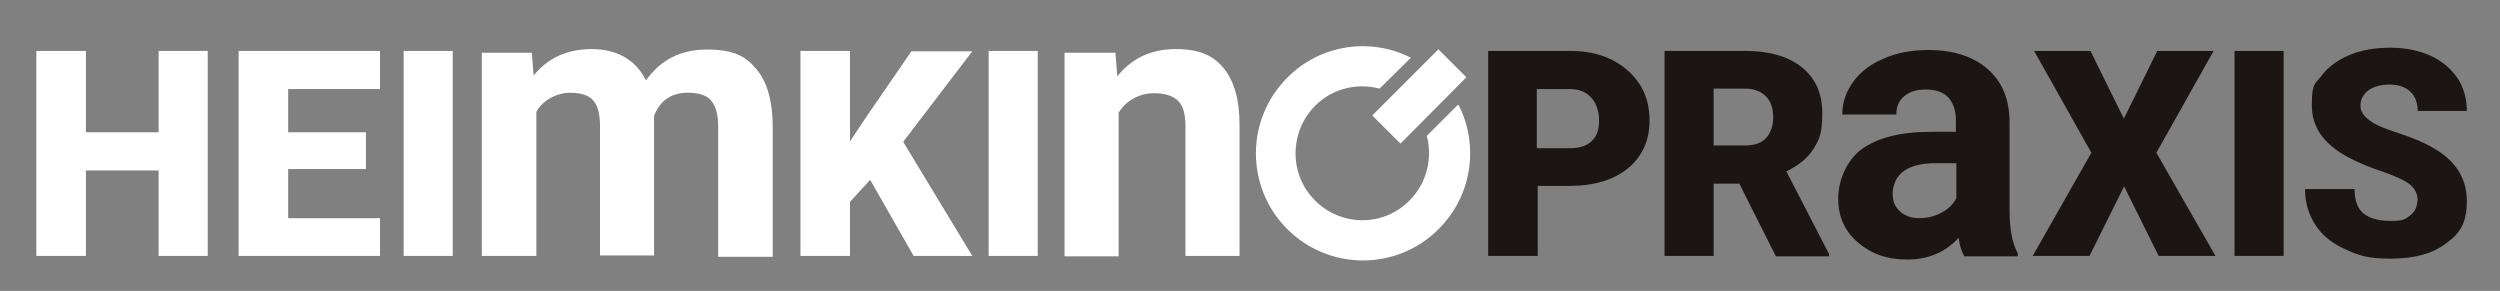
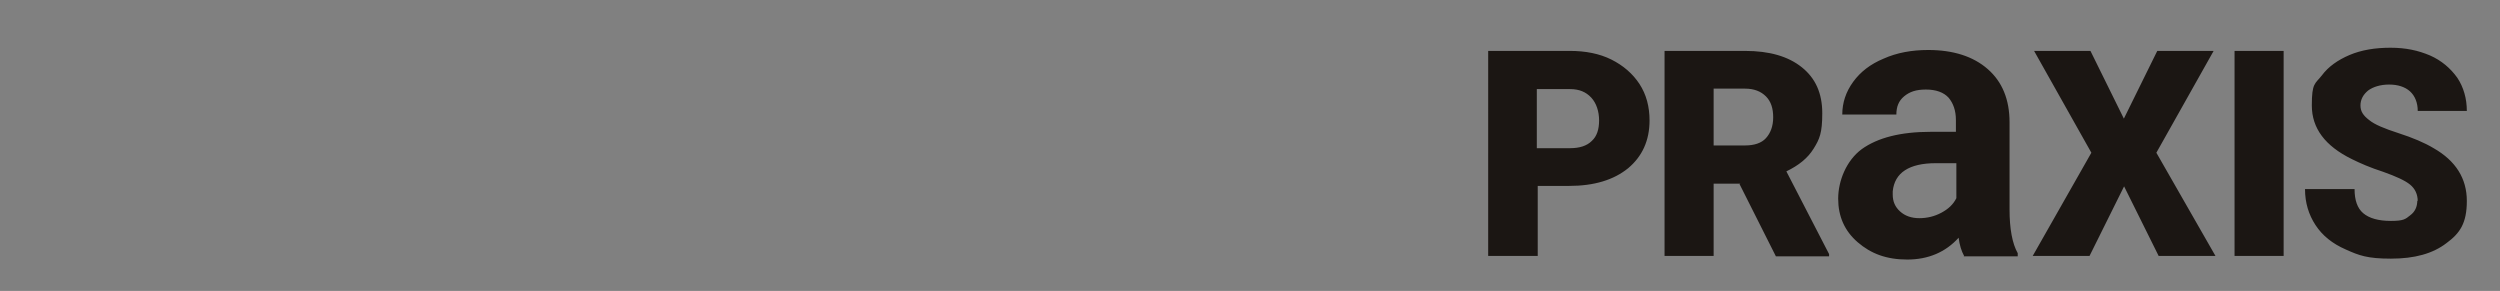
<svg xmlns="http://www.w3.org/2000/svg" id="Ebene_1" data-name="Ebene 1" version="1.1" viewBox="0 0 550 64">
  <rect x="0" y="0" width="550" height="64" fill="#808080" stroke="none" />
  <defs>
    <style>
      .cls-1 {
        fill: #fff;
      }

      .cls-1, .cls-2 {
        stroke-width: 0px;
      }

      .cls-2 {
        fill: #1b1613;
      }
    </style>
  </defs>
-   <path class="cls-1" d="M316.4,10.8l6.2,6.2-14.5,14.6-6.2-6.2,14.6-14.6h-.1ZM320.7,23.1l-6.8,6.8c1.3,4.9,0,10.4-3.8,14.2-5.7,5.8-15,5.8-20.8,0-5.7-5.7-5.7-15,0-20.8,3.9-3.9,9.3-5.1,14.2-3.8l6.9-6.8c-8.8-4.5-19.9-3-27.2,4.4-9.2,9.2-9.2,24.1,0,33.3,9.2,9.2,24.1,9.2,33.3,0,7.4-7.4,8.9-18.4,4.4-27.3h-.2ZM45.7,56.3h-10.8v-18.8h-16v18.8h-10.9V11.2h10.9v17.9h16V11.2h10.8v45.1h0ZM80.5,37.2h-17.1v10.8h20.2v8.3h-31.1V11.2h31.1v8.4h-20.2v9.5h17.1v8h0ZM99.6,56.3h-10.8V11.2h10.8s0,45.1,0,45.1ZM117,11.6l.4,5c3.2-3.9,7.4-5.8,12.8-5.8s9.7,2.3,11.9,6.9c3.2-4.5,7.6-6.8,13.4-6.8s8.5,1.4,10.9,4.3c2.4,2.8,3.6,7.1,3.6,12.8v28.5h-12v-28.7c0-2.5-.5-4.4-1.5-5.6-.9-1.2-2.7-1.8-5.2-1.8-3.6,0-6.1,1.7-7.4,5.1v30.7c0,0-11.9,0-11.9,0v-28.5c0-2.6-.5-4.5-1.5-5.6-1-1.2-2.8-1.7-5.2-1.7s-5.8,1.4-7.3,4.2v31.7h-12V11.6h11.1ZM191.5,39.5l-4.5,4.9v11.9h-10.9V11.2h10.9v19.9l3.8-5.7,9.7-14.1h13.4l-15.2,19.9,15.2,25.1h-12.9s-9.6-16.8-9.6-16.8ZM228.3,56.3h-10.8V11.2h10.8v45.1ZM245.4,11.6l.4,5.2c3.2-4,7.5-6,12.8-6s8.3,1.4,10.6,4.2c2.3,2.8,3.5,6.9,3.5,12.5v28.8h-11.9v-28.6c0-2.5-.5-4.4-1.6-5.5-1.1-1.1-2.9-1.7-5.5-1.7s-5.9,1.4-7.6,4.3v31.6h-11.9V11.6s11.2,0,11.2,0Z" />
  <path class="cls-2" d="M338.3,41v15.3h-10.9V11.2h18c3.4,0,6.5.6,9.1,1.9,2.6,1.3,4.7,3.1,6.2,5.4,1.5,2.3,2.2,5,2.2,8,0,4.4-1.6,7.9-4.7,10.5-3.2,2.6-7.5,3.9-13,3.9h-6.9ZM338.3,32.6h7.1c2.1,0,3.7-.5,4.8-1.6,1.1-1,1.6-2.5,1.6-4.5s-.6-3.8-1.7-5c-1.2-1.3-2.7-1.9-4.7-1.9h-7.3v13h.2ZM382.9,40.4h-5.9v15.9h-10.8V11.2h17.7c5.4,0,9.5,1.2,12.5,3.6,3,2.4,4.5,5.7,4.5,10.1s-.6,5.7-1.9,7.8c-1.3,2.1-3.3,3.7-6,5l9.4,18.2v.5h-11.7l-8-15.9h0ZM377,32h6.9c2,0,3.6-.5,4.6-1.6,1-1.1,1.6-2.6,1.6-4.6s-.5-3.5-1.6-4.6-2.6-1.7-4.6-1.7h-6.9v12.4h0ZM432.1,56.3c-.6-1.1-1-2.4-1.2-4-2.9,3.2-6.7,4.8-11.3,4.8s-8-1.3-10.9-3.8c-2.9-2.5-4.3-5.7-4.3-9.6s1.8-8.4,5.2-10.9c3.5-2.5,8.5-3.8,15.2-3.8h5.5v-2.6c0-2.1-.6-3.7-1.6-4.9-1.1-1.2-2.8-1.8-5-1.8s-3.6.5-4.8,1.5-1.7,2.3-1.7,4h-11.9c0-2.6.8-5,2.4-7.2,1.6-2.2,3.8-3.9,6.7-5.1,2.9-1.3,6.2-1.9,9.8-1.9,5.5,0,9.9,1.4,13.1,4.2,3.2,2.8,4.8,6.7,4.8,11.7v19.2c0,4.2.6,7.5,1.8,9.6v.7h-12,.1ZM422.2,48c1.8,0,3.4-.4,4.9-1.2,1.5-.8,2.6-1.8,3.3-3.2v-7.7h-4.5c-5.9,0-9.1,2.1-9.5,6.2v.7c0,1.5.5,2.7,1.6,3.7,1.1,1,2.5,1.5,4.3,1.5h-.1ZM467.2,26.2l7.4-15h12.4l-12.6,22.4,13,22.7h-12.5l-7.6-15.3-7.6,15.3h-12.5l12.9-22.7-12.6-22.4h12.4l7.4,15h0ZM502.4,56.3h-10.8V11.2h10.8v45.1ZM531.9,44.3c0-1.6-.6-2.8-1.7-3.7-1.1-.9-3.1-1.8-5.9-2.8-2.8-.9-5.1-1.9-6.9-2.8-5.9-2.9-8.8-6.8-8.8-11.8s.7-4.7,2.2-6.6c1.4-1.9,3.5-3.4,6.1-4.5,2.6-1.1,5.6-1.6,9-1.6s6.1.6,8.7,1.7c2.5,1.1,4.5,2.8,6,4.9,1.4,2.1,2.1,4.6,2.1,7.3h-10.8c0-1.8-.6-3.3-1.7-4.3-1.1-1-2.7-1.5-4.6-1.5s-3.5.5-4.6,1.3c-1.1.9-1.7,2-1.7,3.3s.6,2.2,1.9,3.2c1.2,1,3.4,1.9,6.5,2.9,3.1,1,5.7,2.1,7.7,3.3,4.9,2.8,7.3,6.7,7.3,11.6s-1.5,7.1-4.5,9.3c-3,2.3-7,3.4-12.2,3.4s-7-.7-9.9-2c-3-1.3-5.2-3.1-6.7-5.4-1.5-2.3-2.3-4.9-2.3-7.9h10.9c0,2.4.6,4.2,1.9,5.3s3.3,1.7,6.1,1.7,3.2-.4,4.2-1.2c1.1-.8,1.6-1.9,1.6-3.3h0Z" />
</svg>